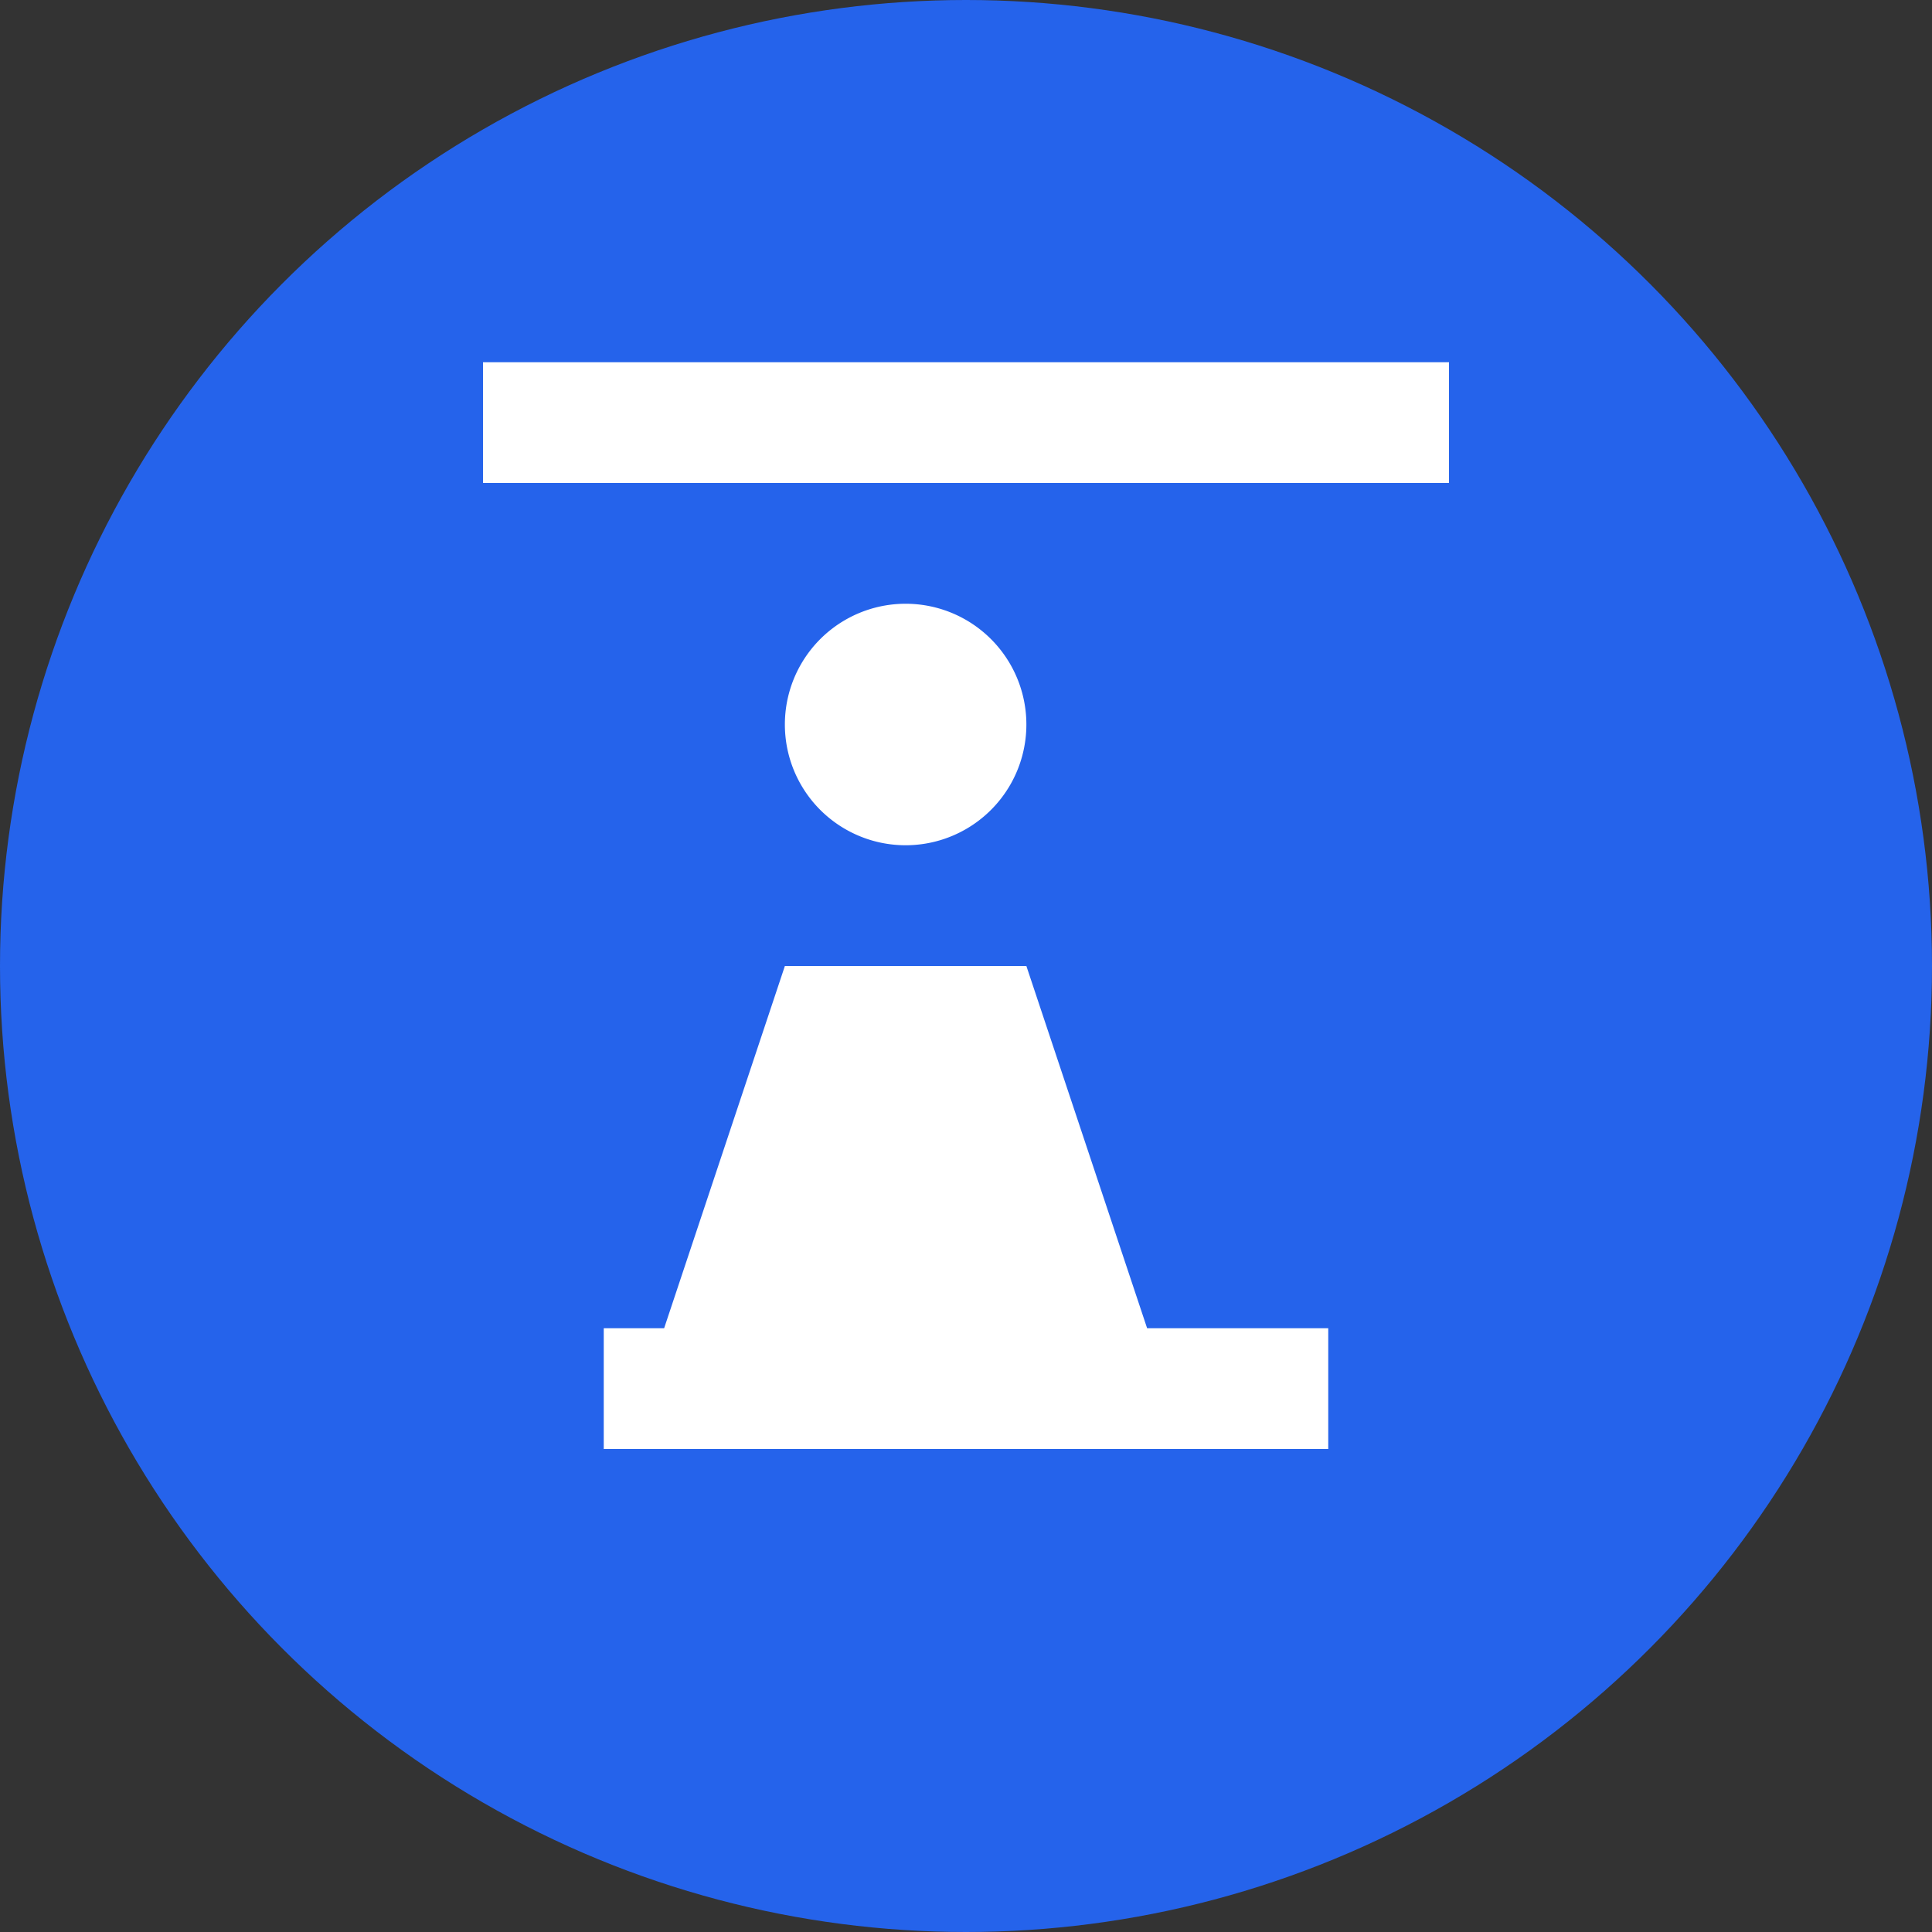
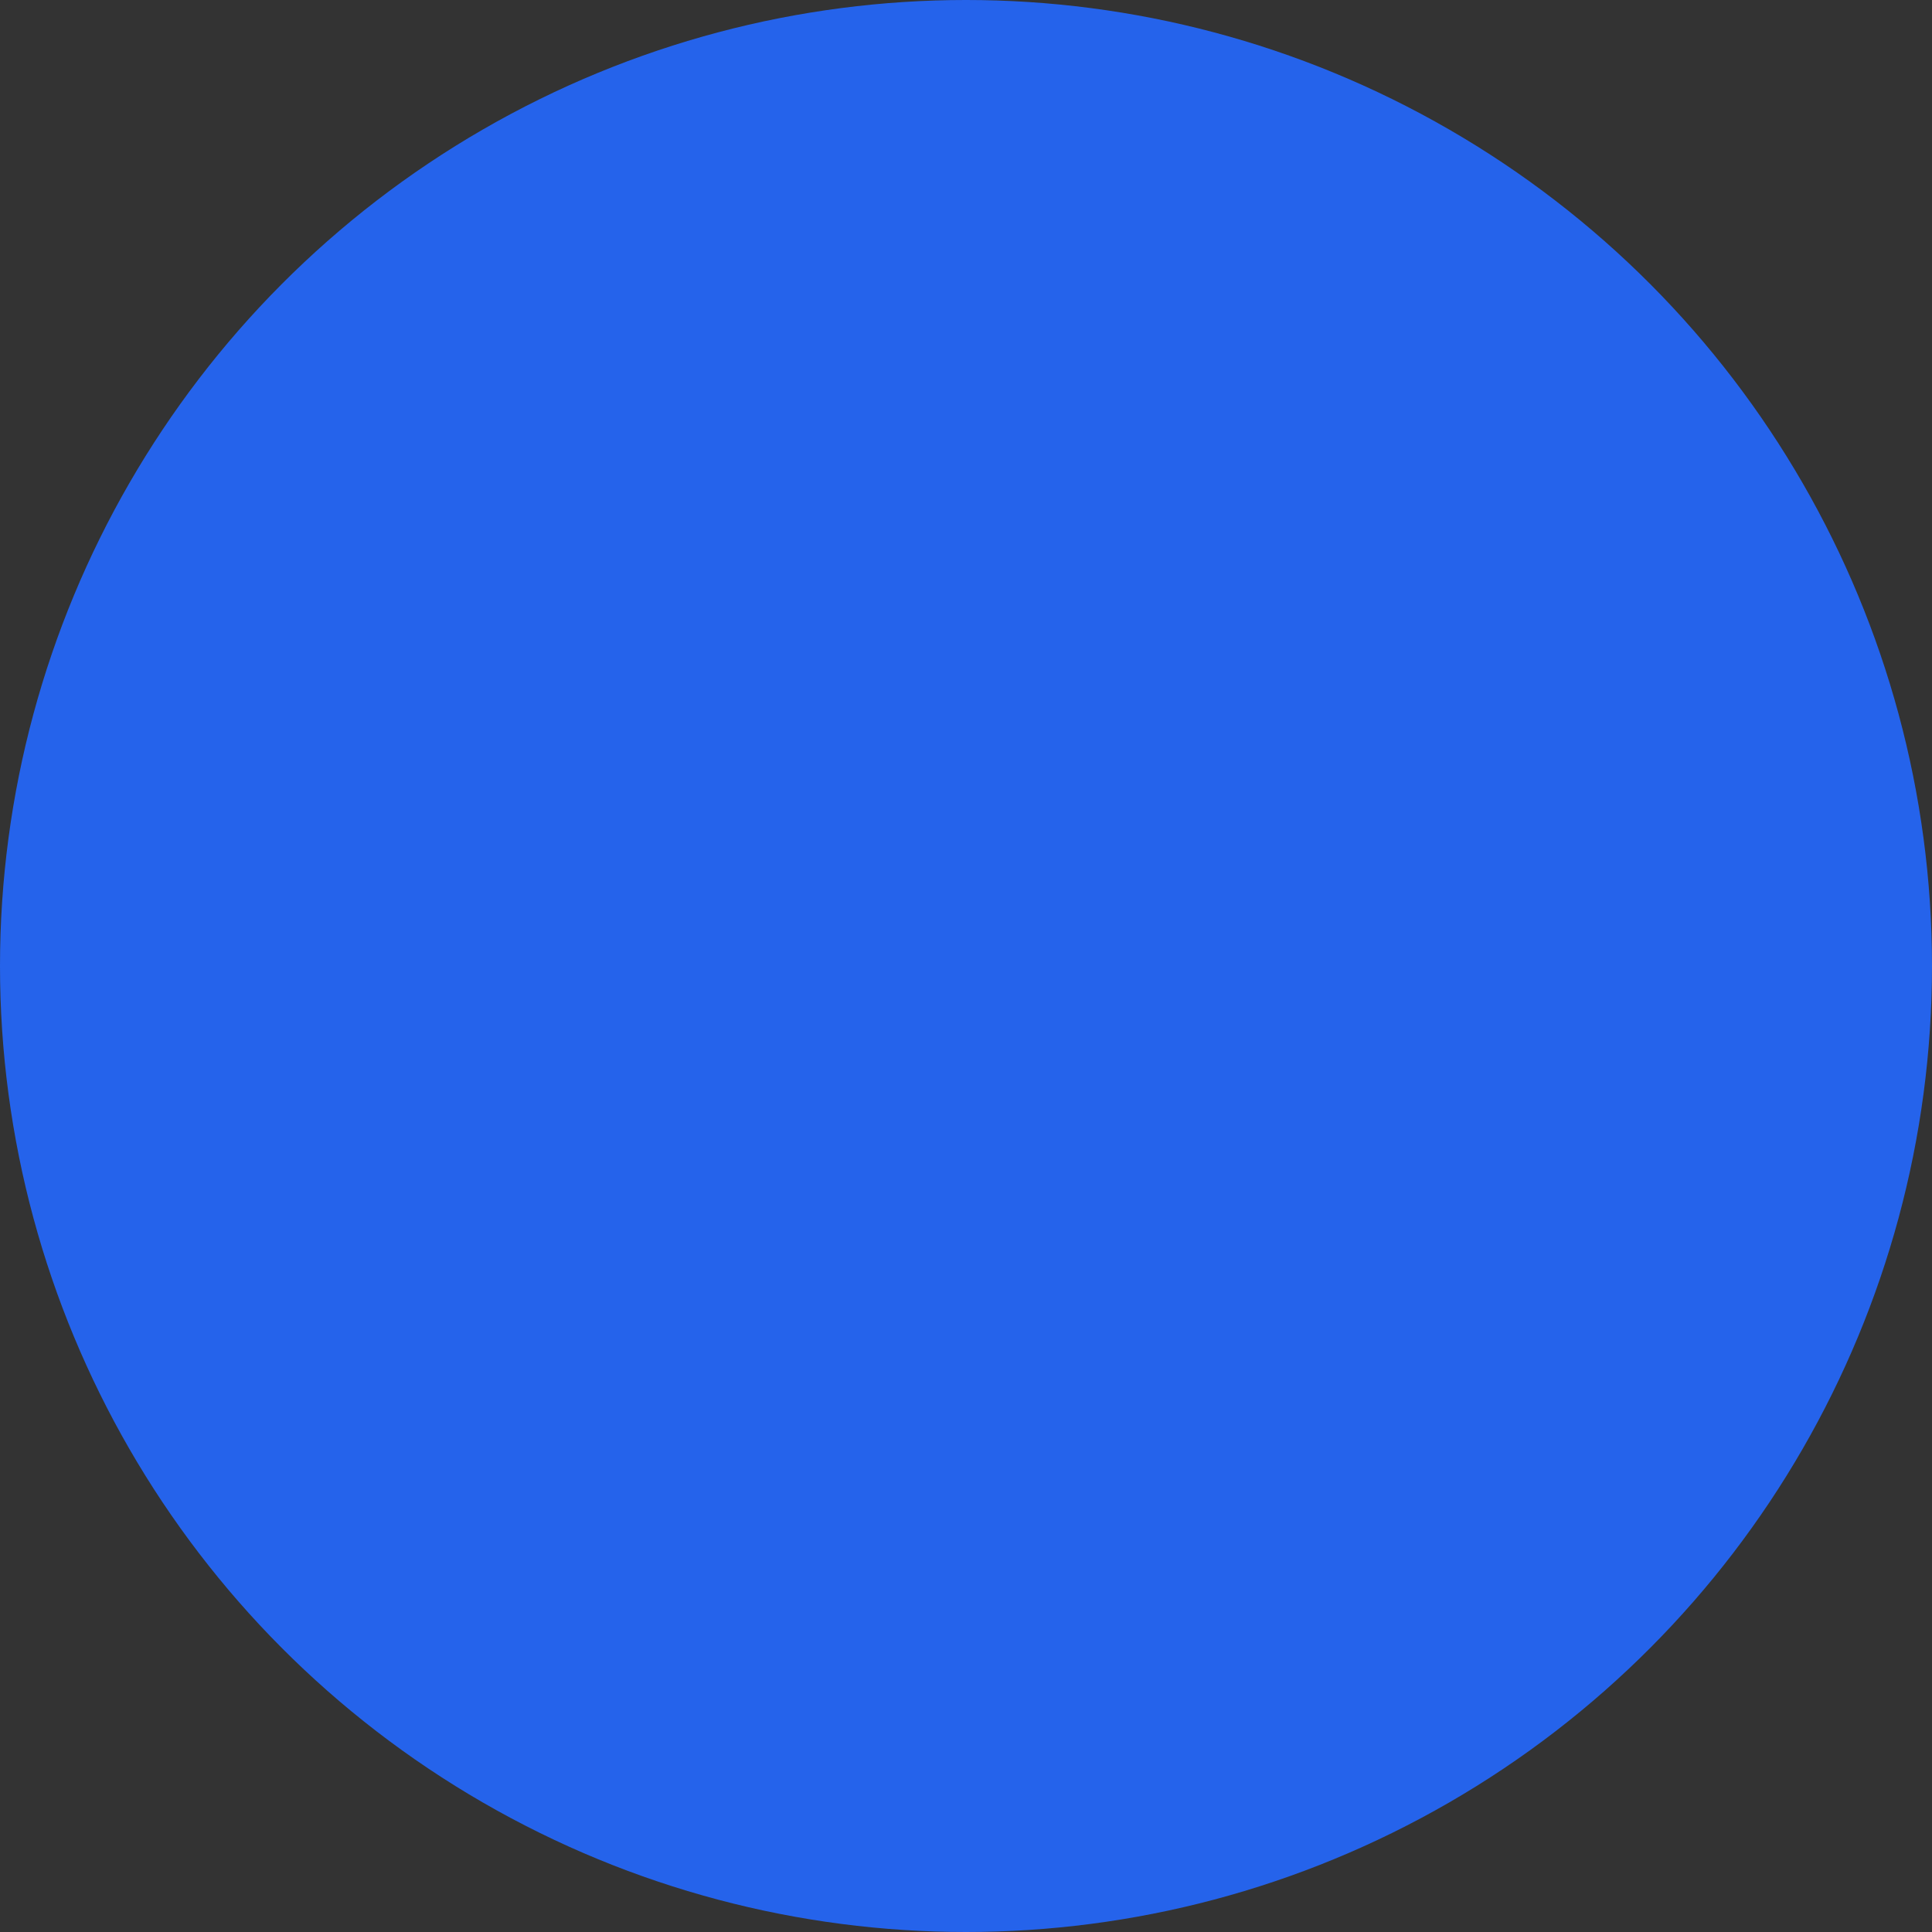
<svg xmlns="http://www.w3.org/2000/svg" width="64" height="64" viewBox="0 0 64 64" fill="none">
  <rect x="0" y="0" width="64" height="64" fill="#333333" stroke="none" />
  <circle cx="32" cy="32" r="32" fill="#2563EB" />
-   <path fill="#fff" d="M20 44h24v4H20v-4zm10-24a4 4 0 1 1 0 8 4 4 0 0 1 0-8zm-8 24 4-12h8l4 12h-16zM16 12h32v4H16v-4z" />
</svg>